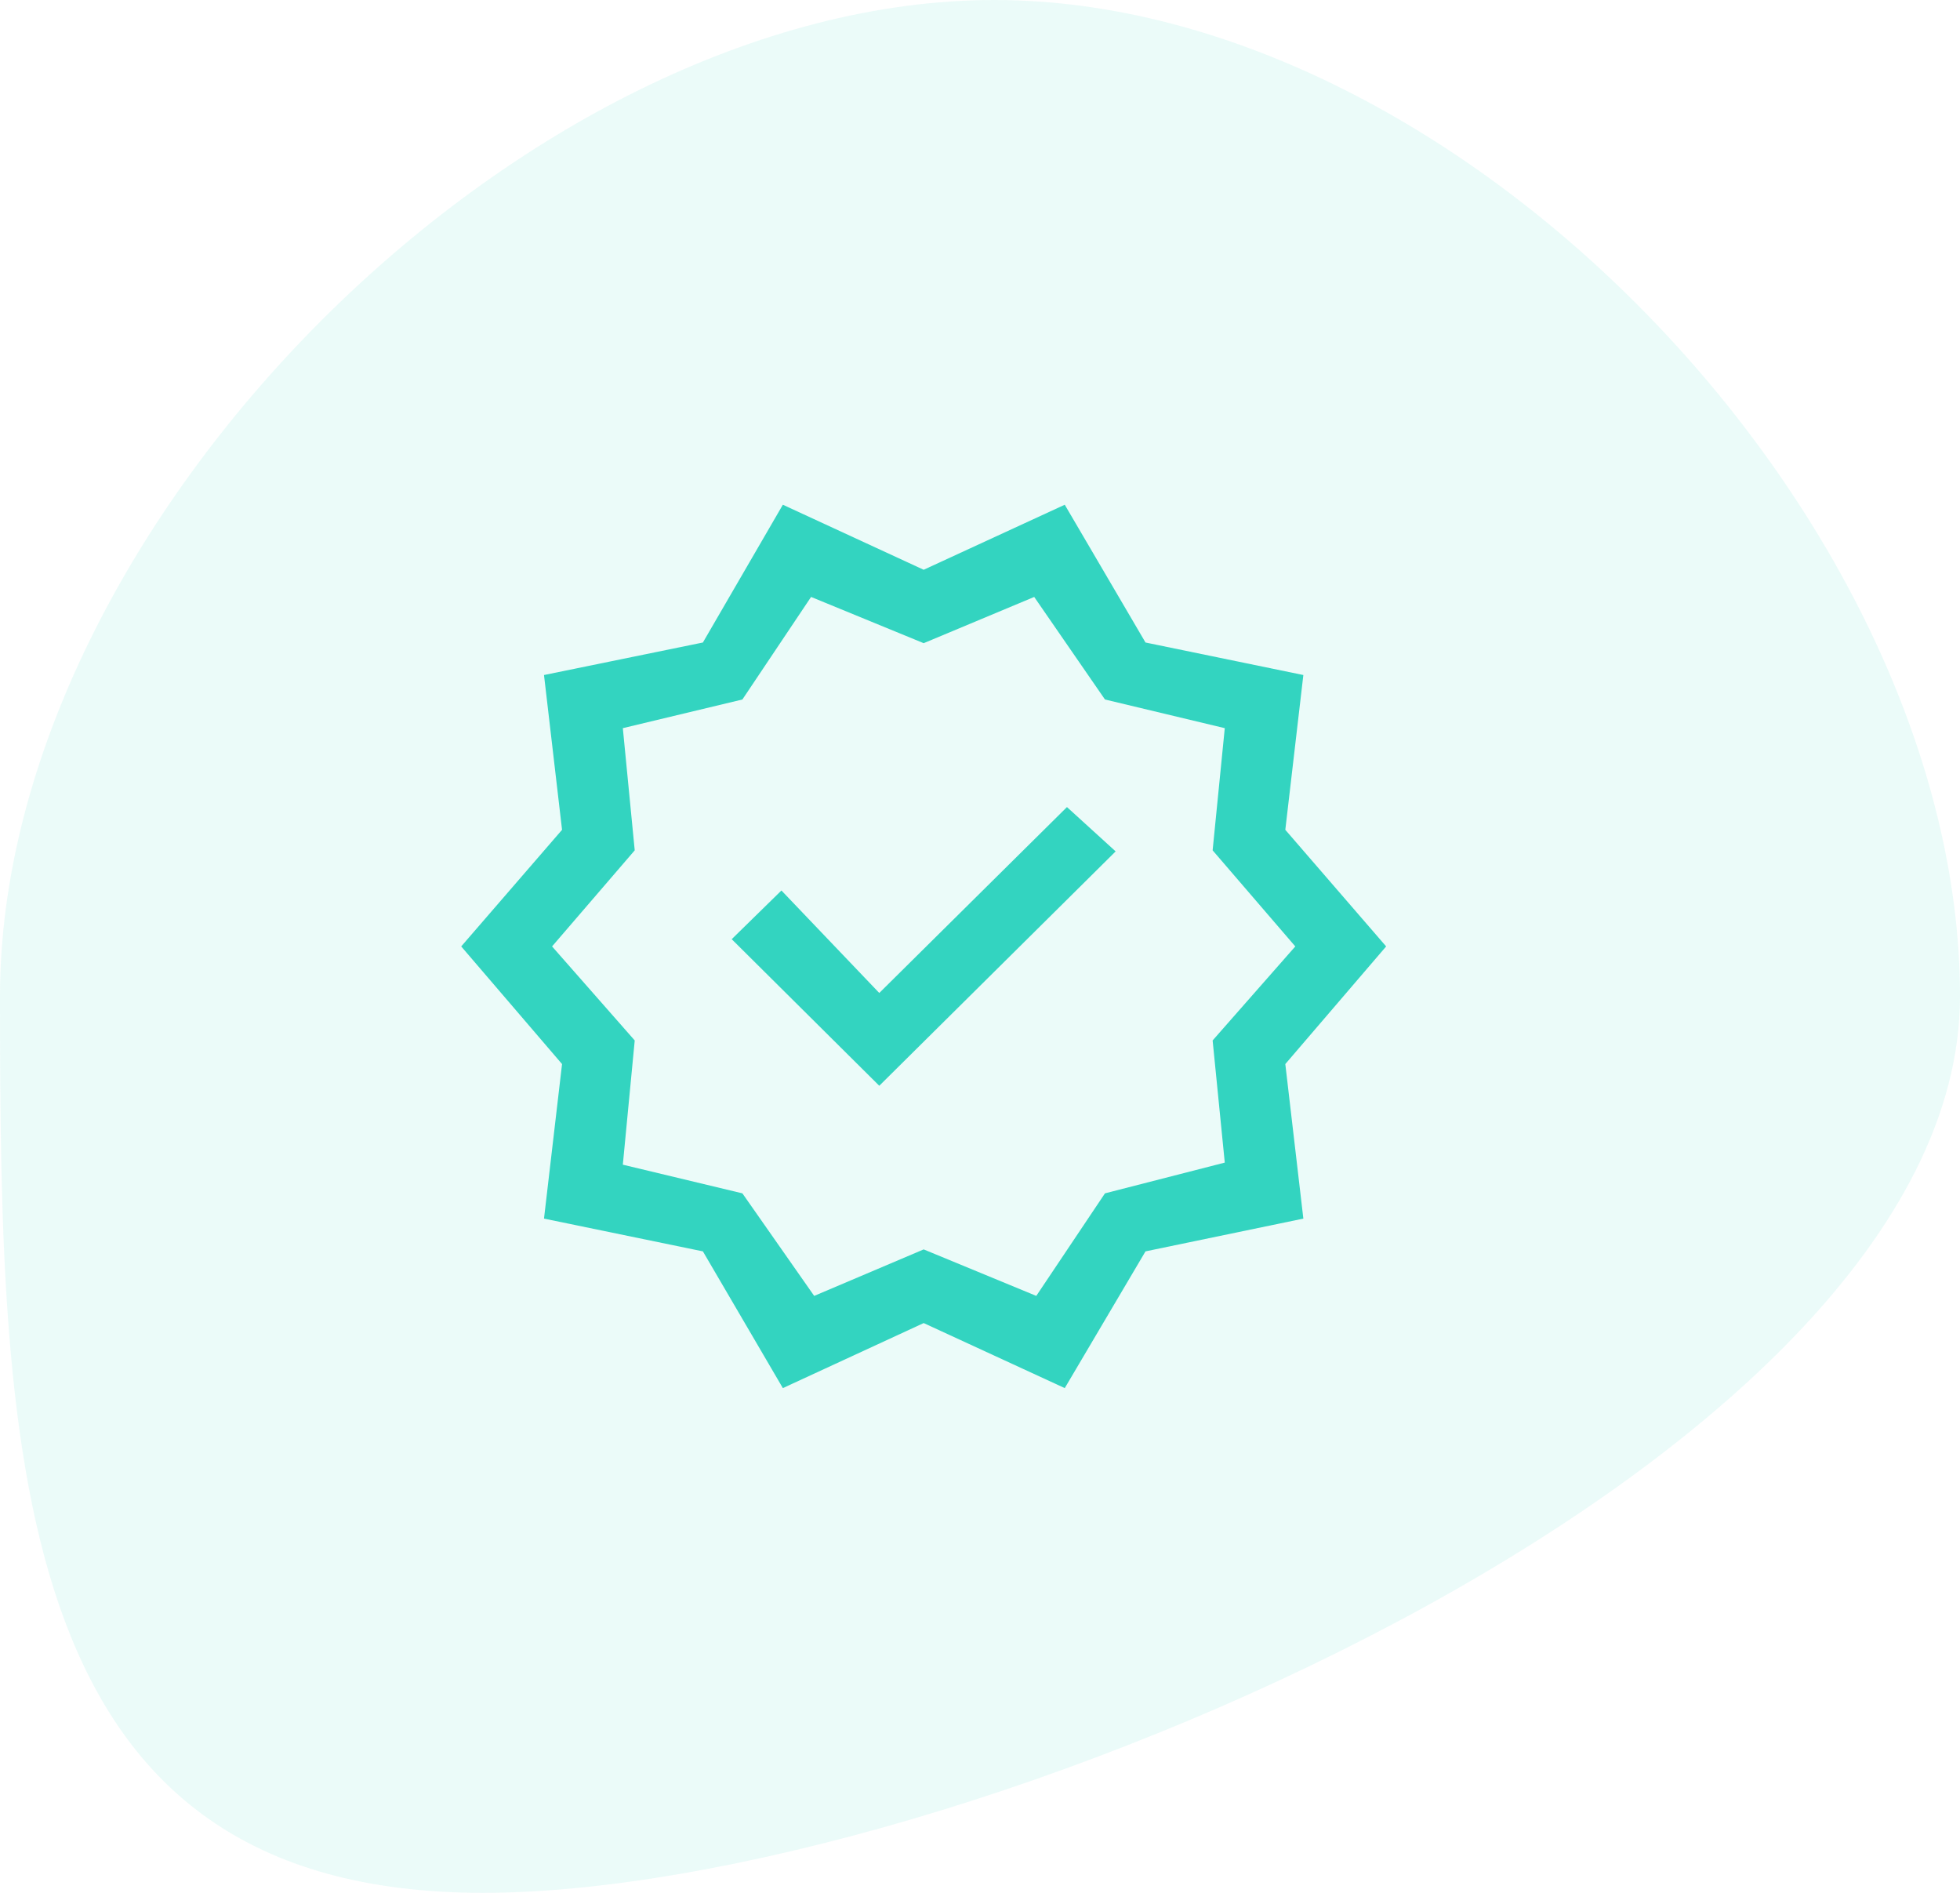
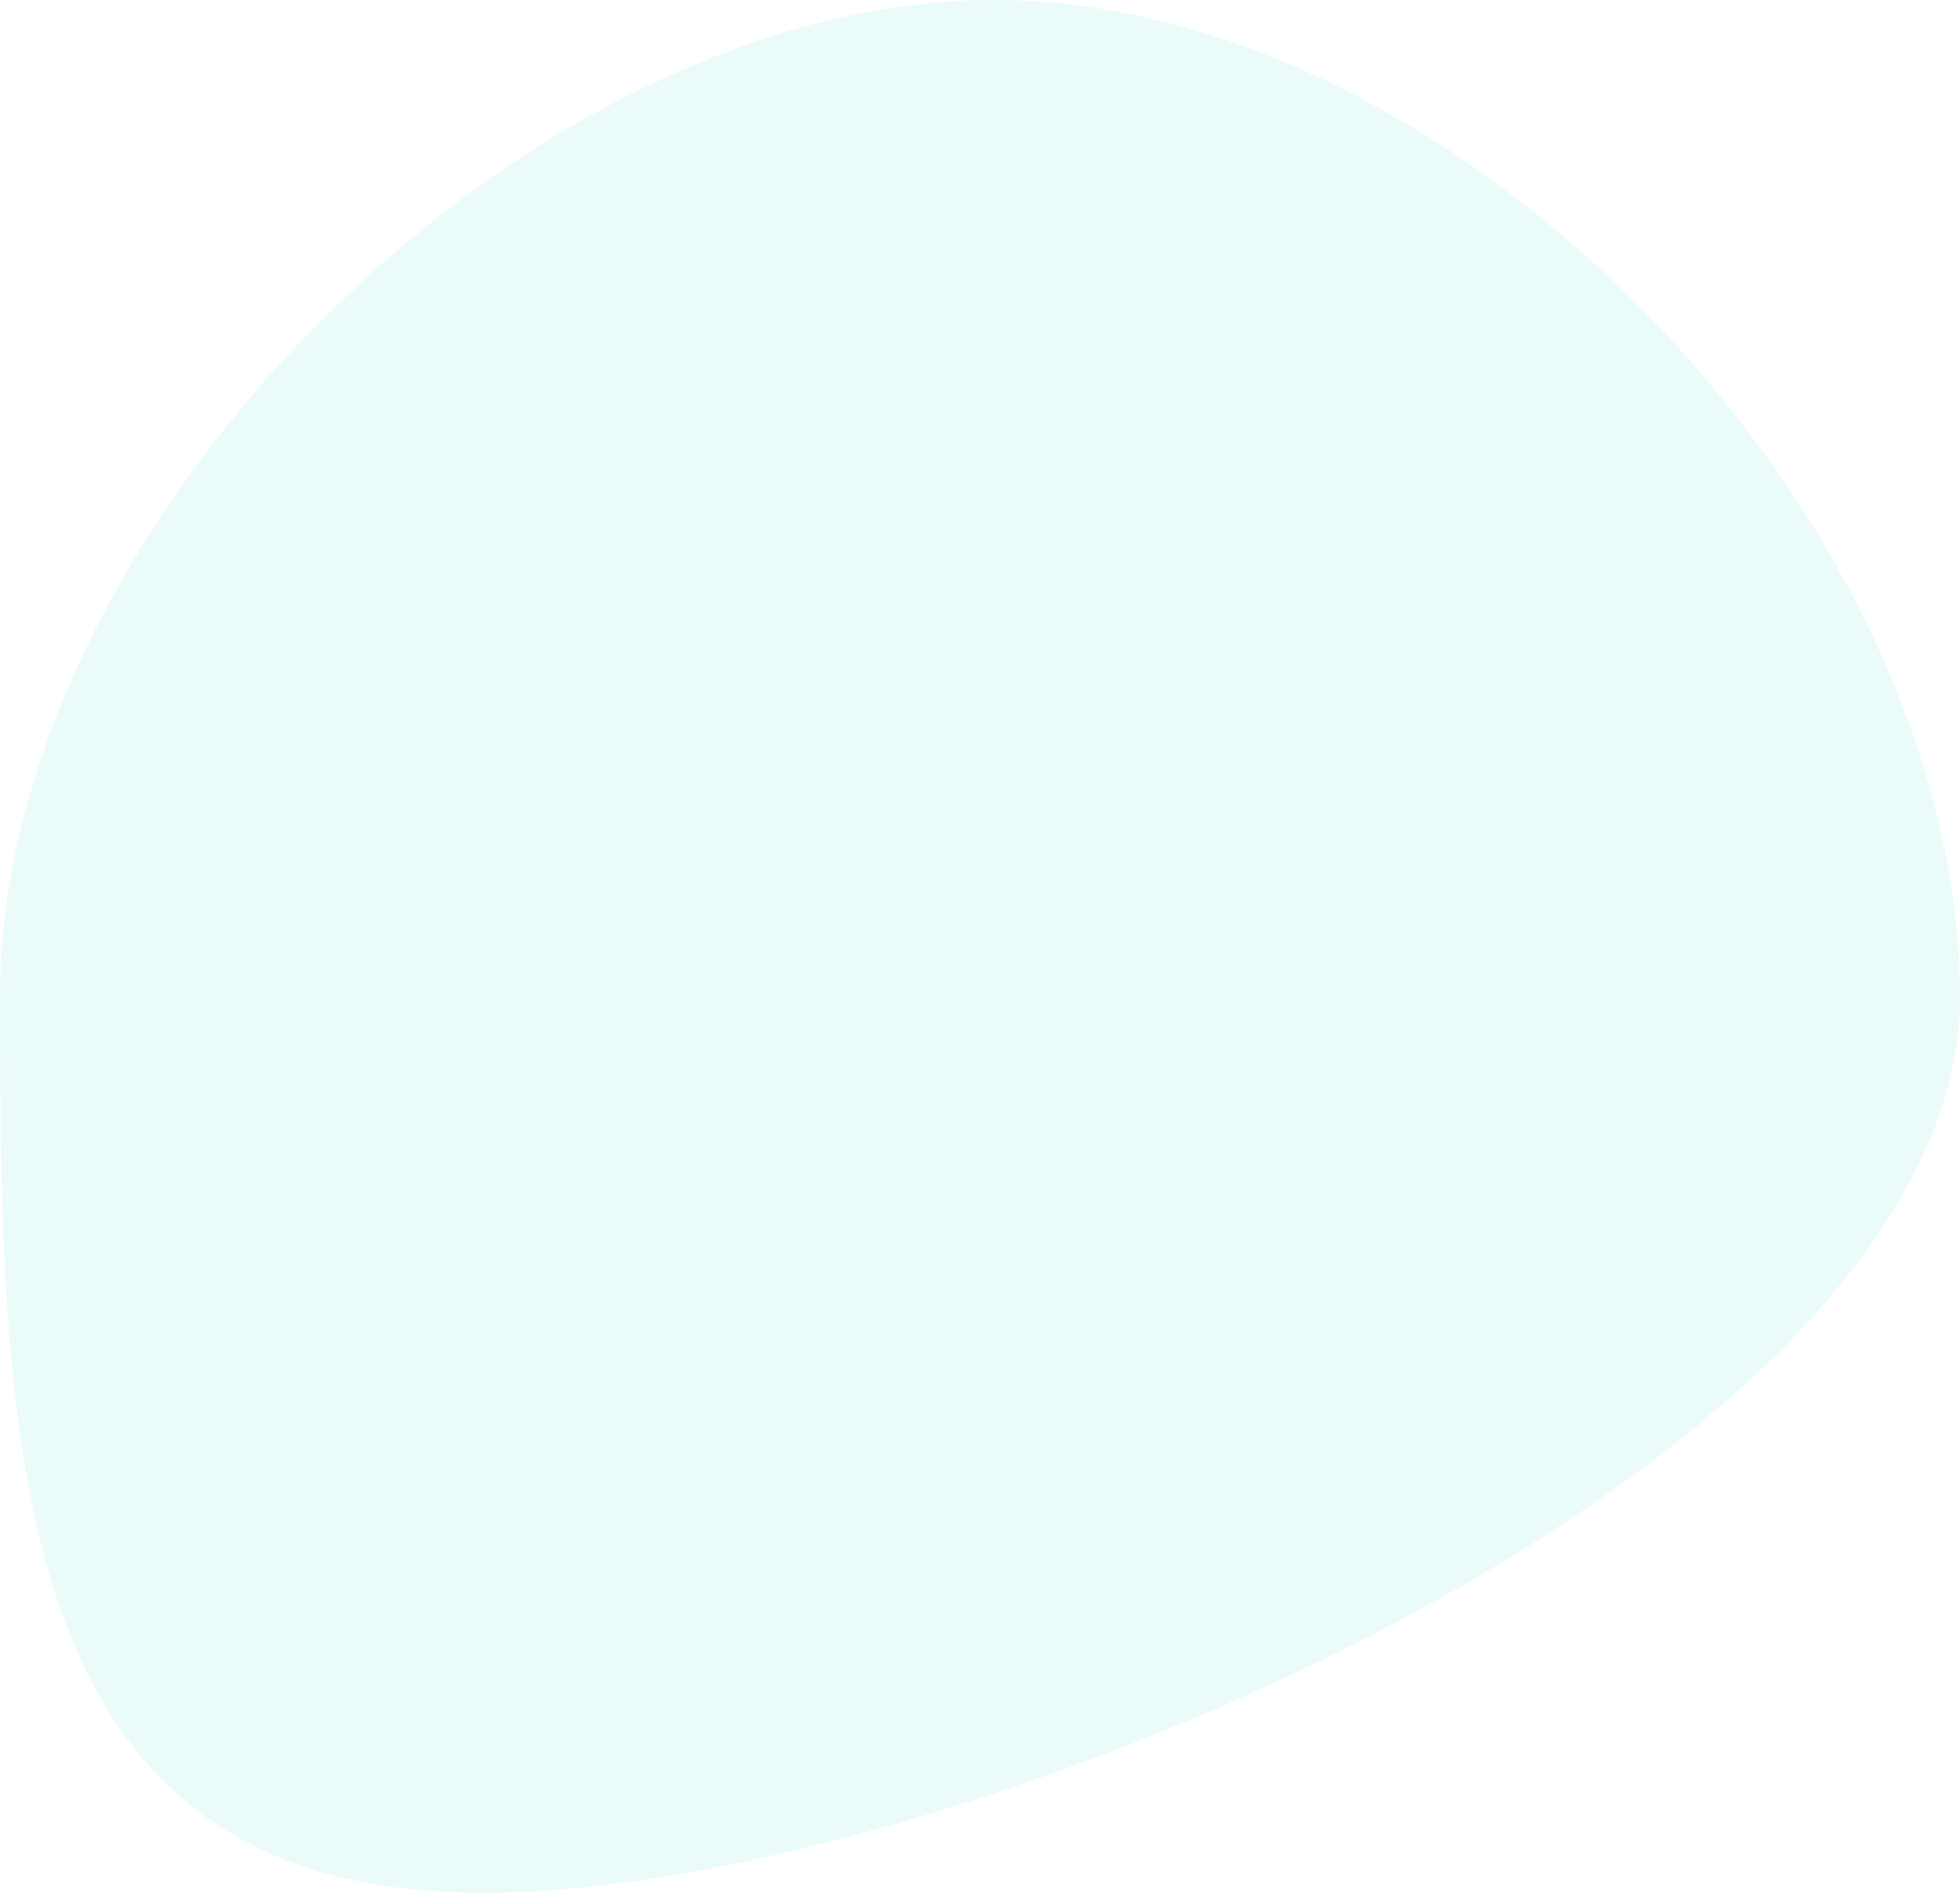
<svg xmlns="http://www.w3.org/2000/svg" width="87" height="84" viewBox="0 0 87 84" fill="none">
  <path opacity="0.1" d="M87 44.211C87 65.139 42.326 84 21.435 84C0.544 84 0 65.139 0 44.211C0 23.282 23.24 0 44.13 0C65.021 0 87 23.282 87 44.211Z" fill="#33D4C0" />
-   <path d="M34.749 61.601L31.2 55.533L24.147 54.079L24.948 47.221L20.472 42L24.948 36.825L24.147 29.956L31.2 28.513L34.749 22.399L41 25.285L47.262 22.399L50.846 28.513L57.853 29.956L57.052 36.825L61.528 42L57.052 47.221L57.853 54.079L50.846 55.533L47.262 61.601L41 58.715L34.749 61.601ZM36.14 57.509L41 55.446L45.998 57.509L49.047 52.958L54.365 51.594L53.826 46.173L57.495 42L53.826 37.736L54.365 32.314L49.047 31.042L45.906 26.491L41 28.543L36.002 26.491L32.953 31.042L27.646 32.314L28.174 37.736L24.505 42L28.174 46.173L27.646 51.686L32.953 52.958L36.14 57.509ZM39.029 48.184L49.521 37.783L47.36 35.816L39.029 44.066L34.686 39.518L32.479 41.679L39.029 48.184Z" fill="#33D4C0" />
</svg>